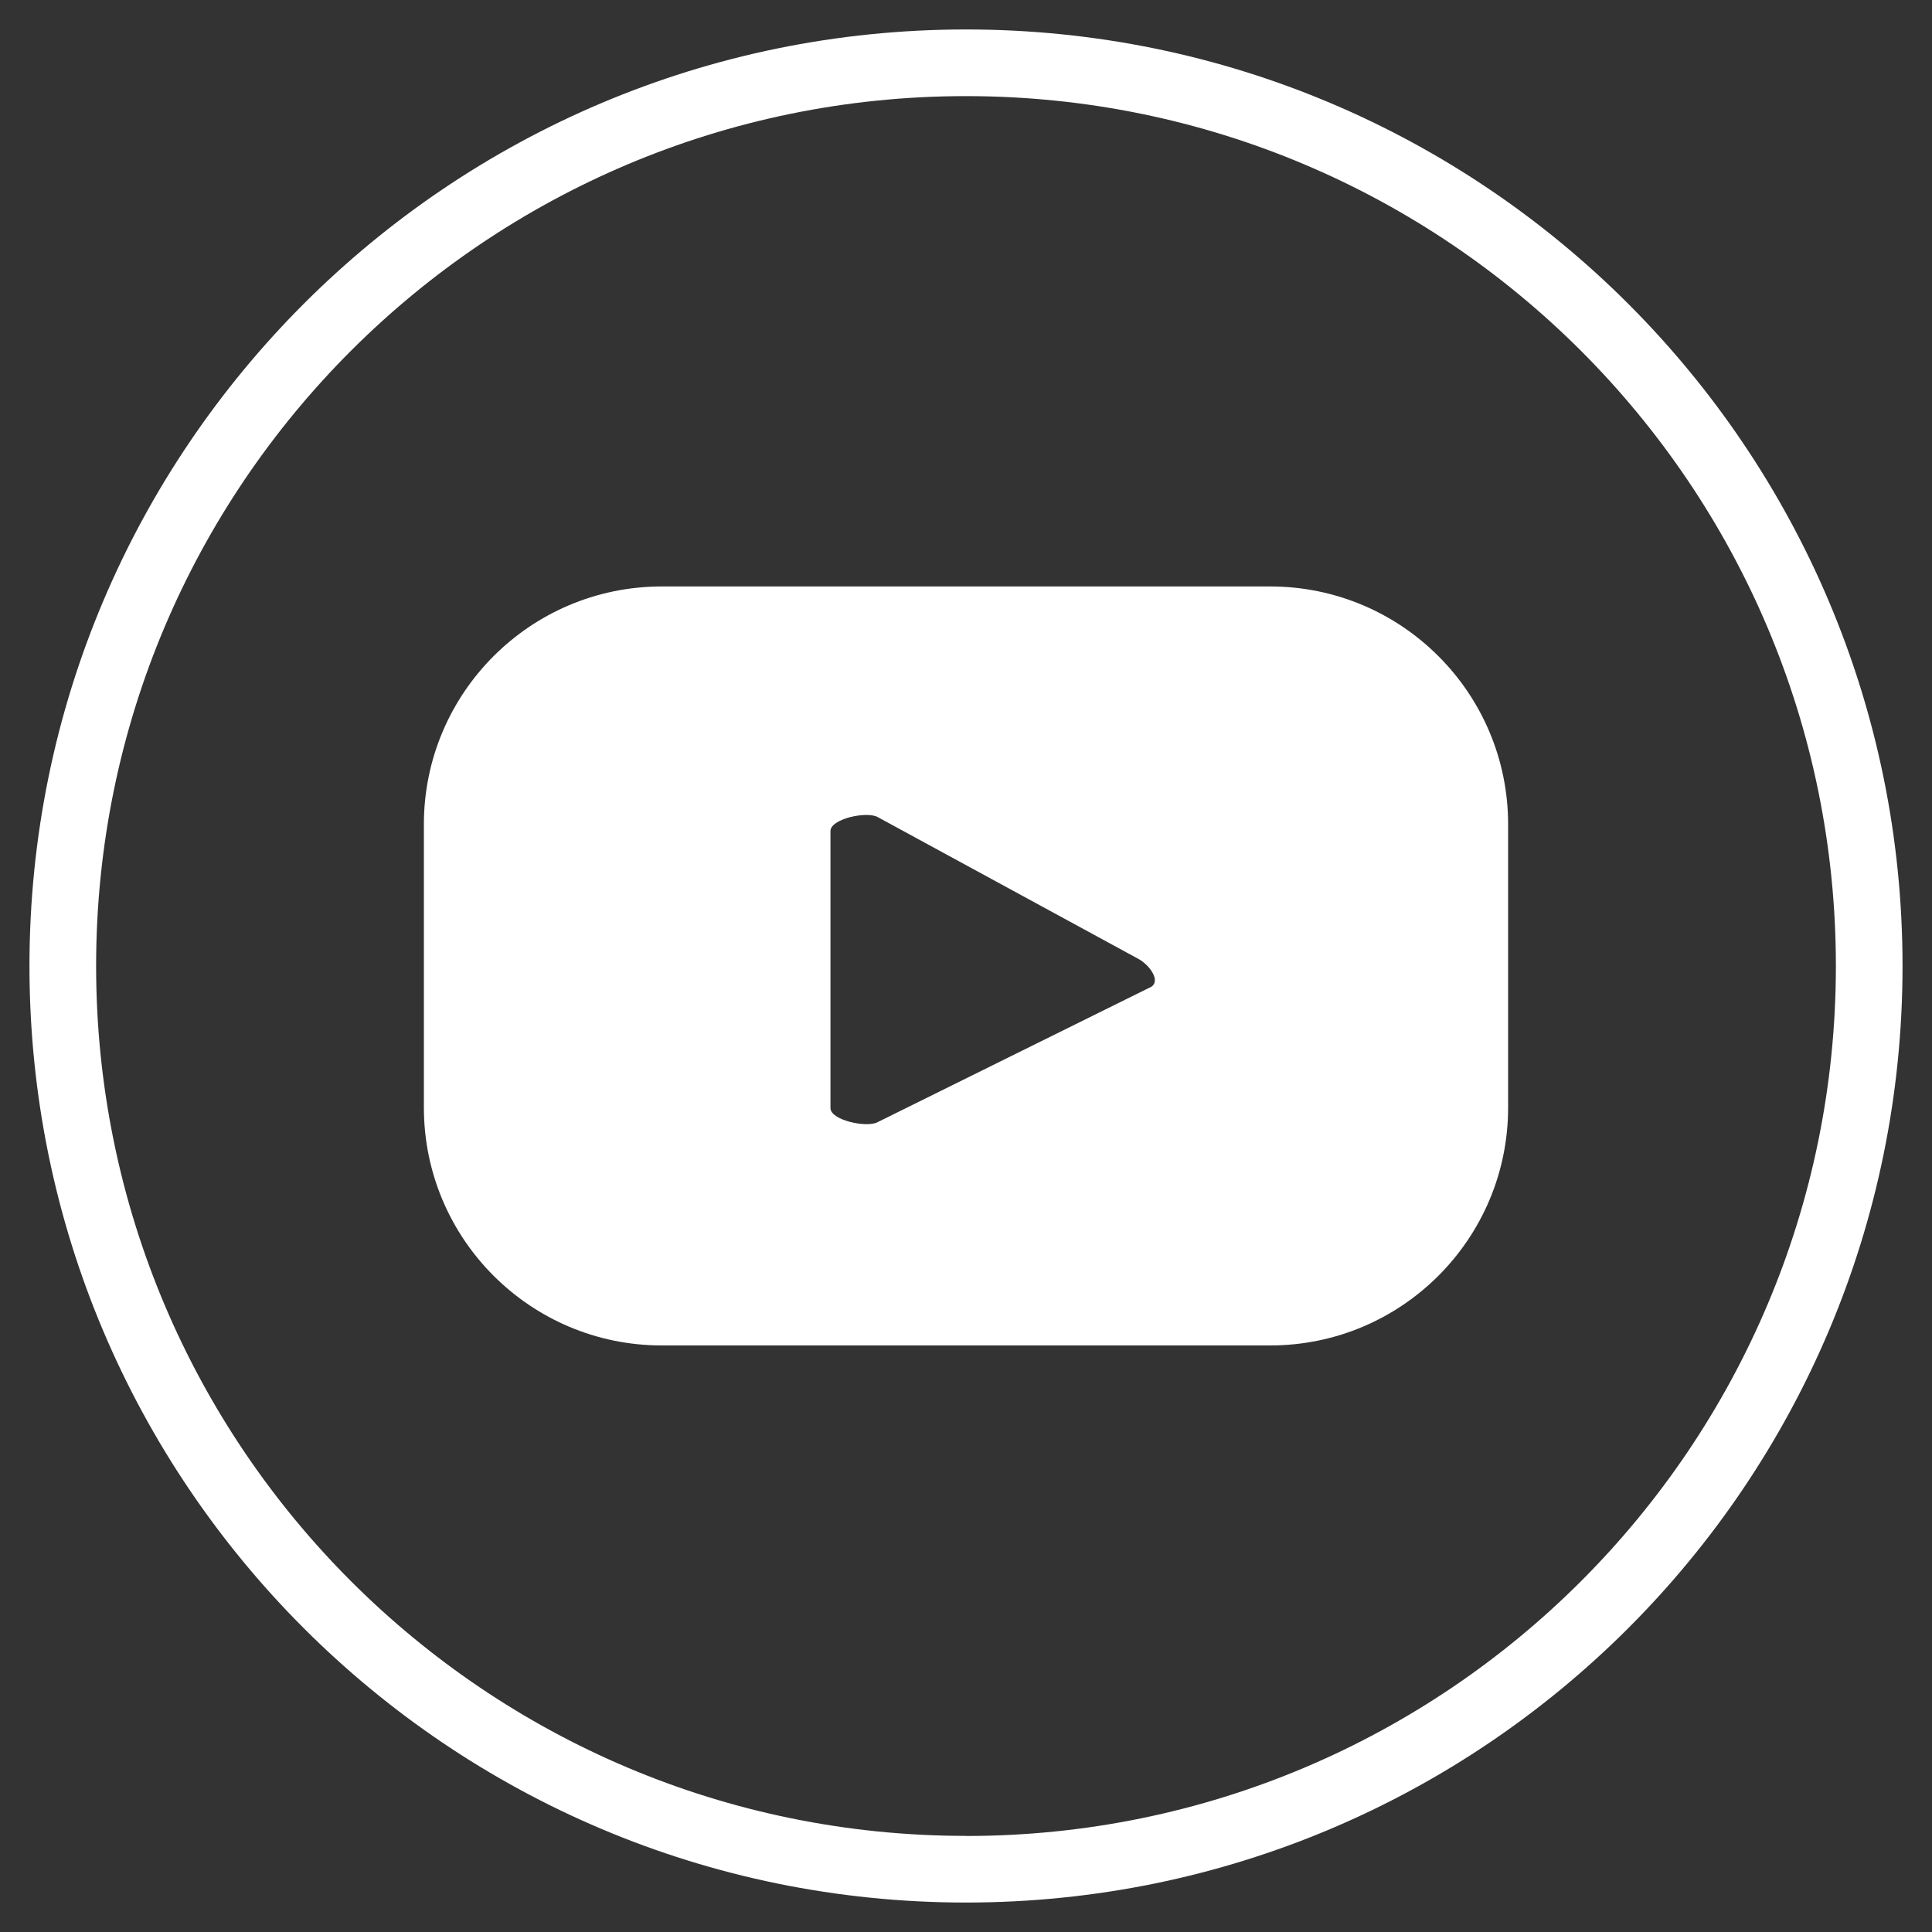
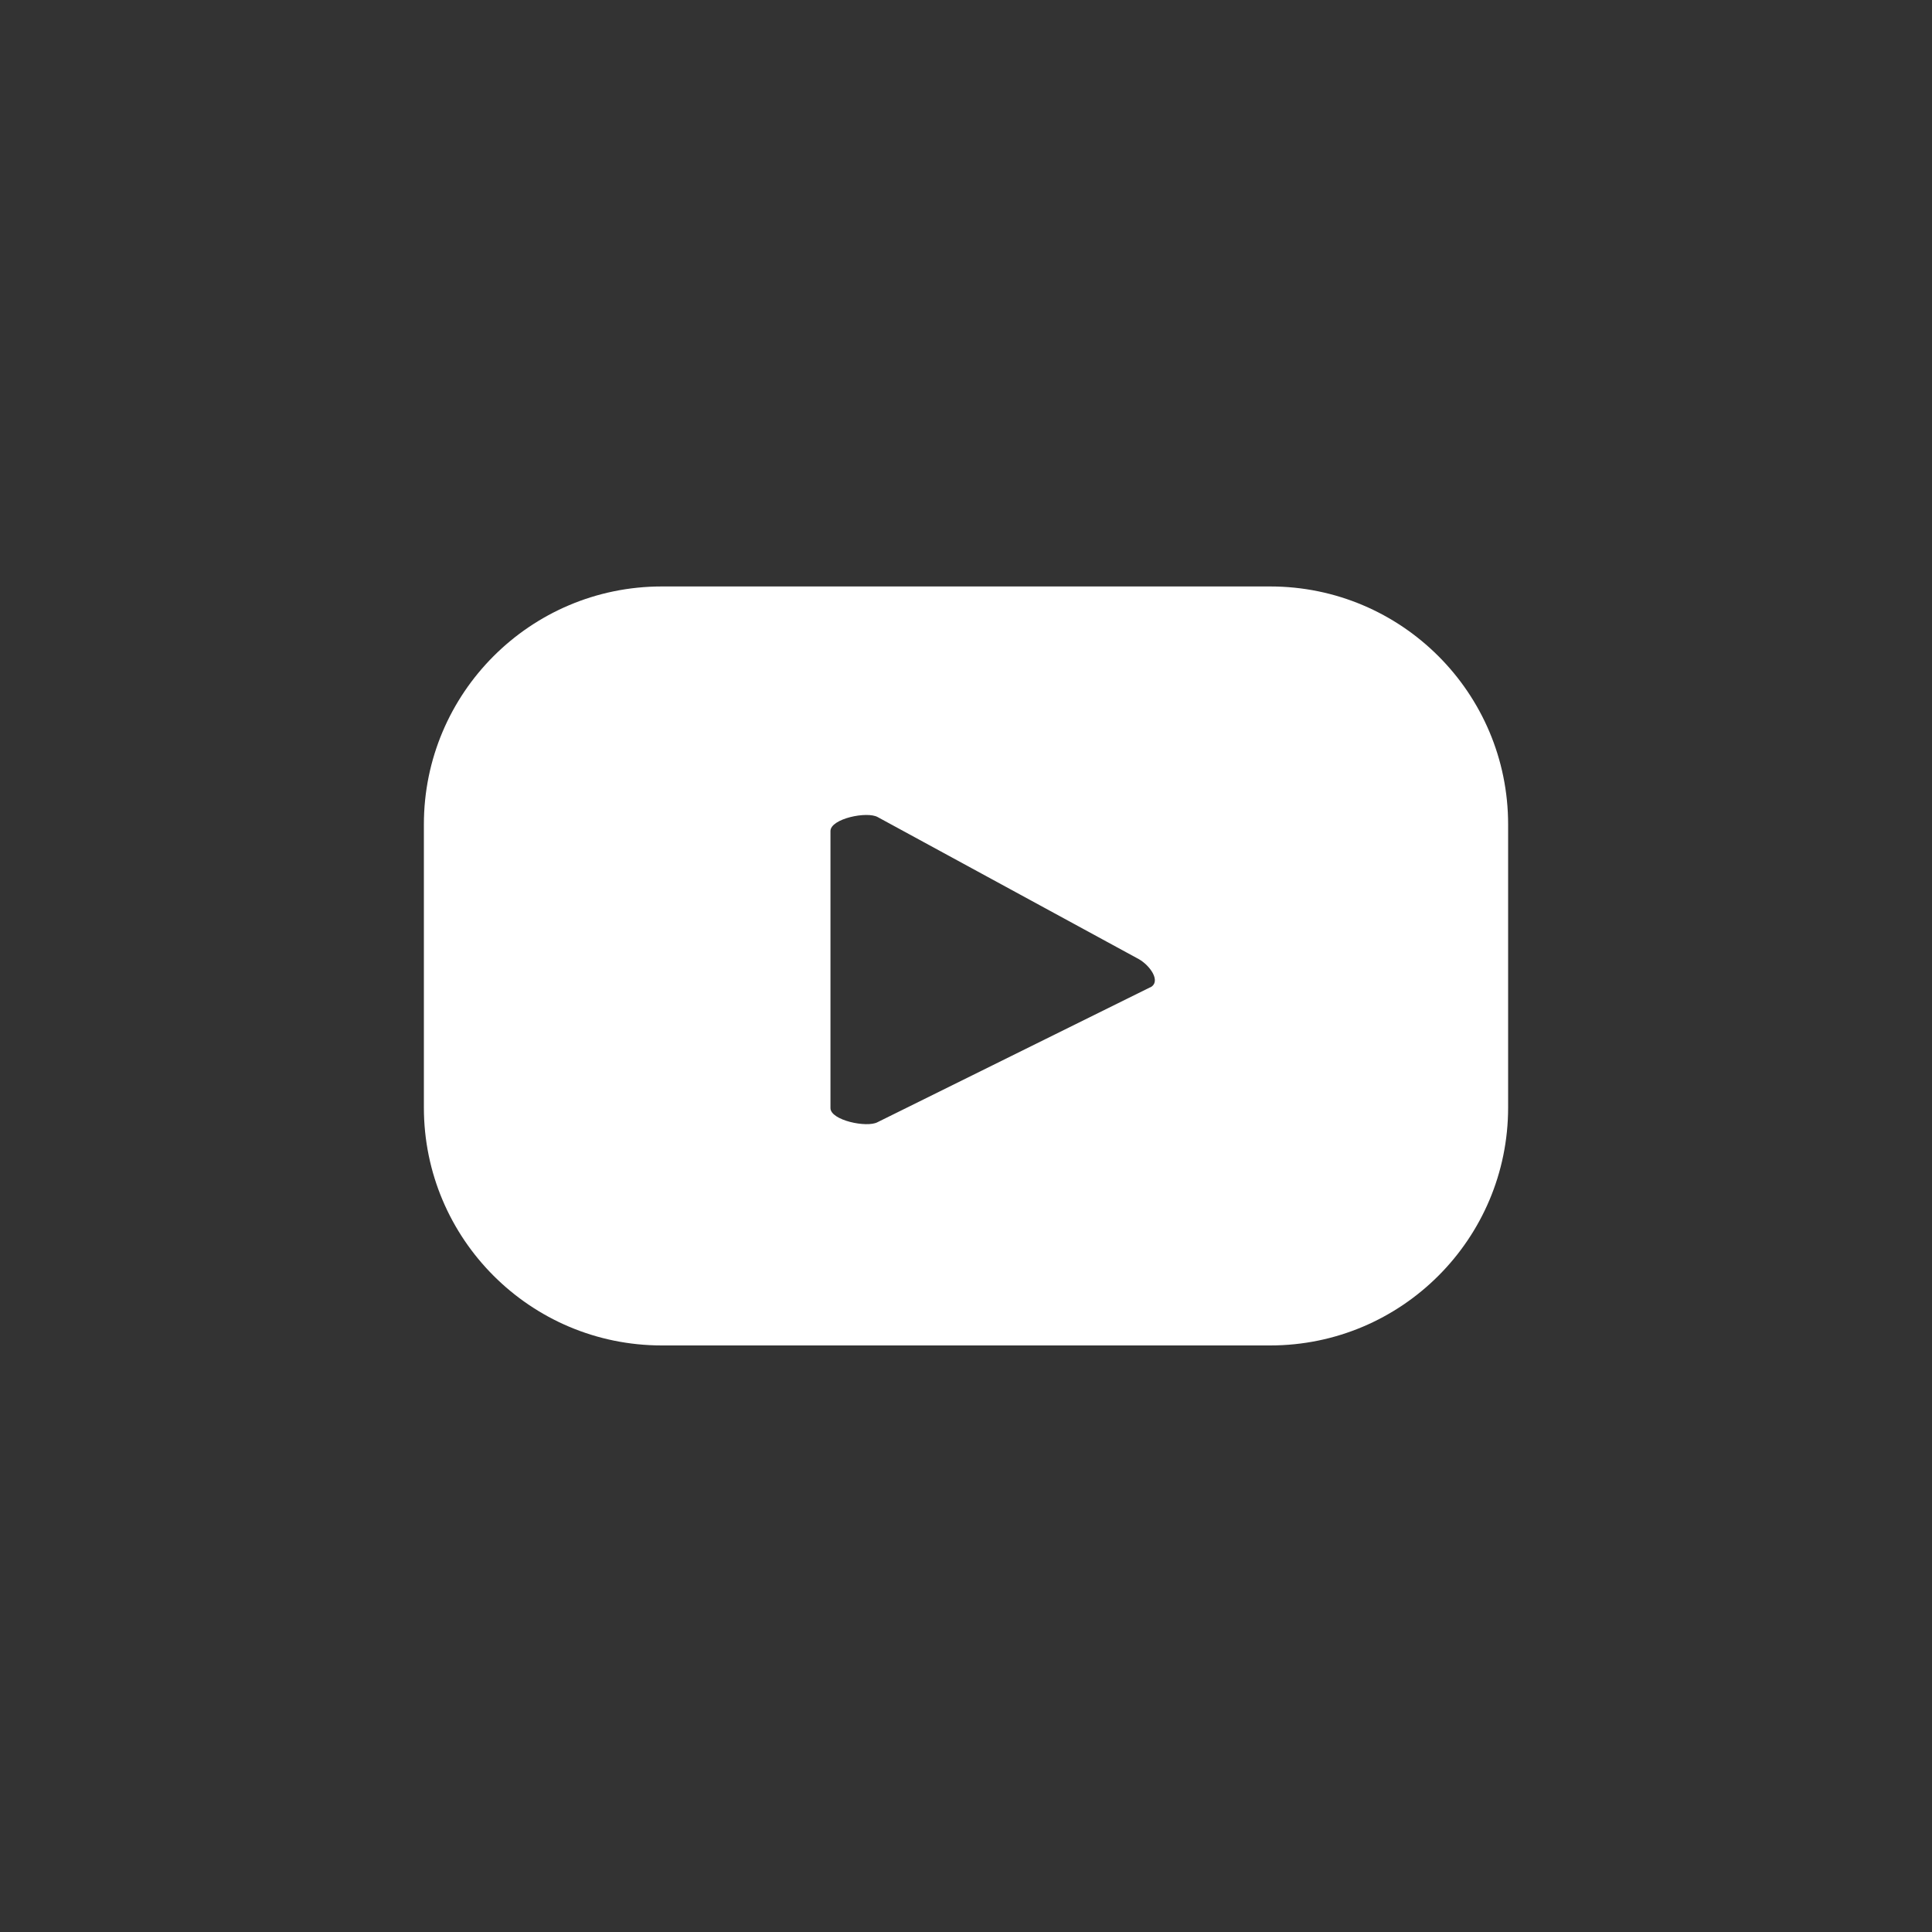
<svg xmlns="http://www.w3.org/2000/svg" version="1.1" viewBox="0 0 200 200">
  <rect x="0" y="0" width="200" height="200" fill="#333333" stroke="none" />
  <defs>
    <style>
      .cls-1 {
        fill: #fff;
      }
    </style>
  </defs>
  <g>
    <g id="Layer_1">
      <g>
        <path class="cls-1" d="M156.12,85.34c0-13.6-11.03-24.63-24.63-24.63h-62.98c-13.6,0-24.63,11.03-24.63,24.63v29.31c0,13.6,11.03,24.63,24.63,24.63h62.98c13.6,0,24.63-11.03,24.63-24.63v-29.31ZM119.08,102.2l-28.24,13.97c-1.11.6-4.87-.2-4.87-1.46v-28.68c0-1.28,3.79-2.08,4.9-1.44l27.04,14.71c1.13.65,2.32,2.29,1.18,2.91Z" />
-         <path class="cls-1" d="M100,3.05C46.46,3.05,3.05,46.46,3.05,100s43.41,96.95,96.95,96.95,96.95-43.41,96.95-96.95S153.54,3.05,100,3.05M100,190.05c-49.74,0-90.05-40.32-90.05-90.06S50.27,9.95,100,9.95s90.05,40.32,90.05,90.05-40.32,90.06-90.05,90.06" />
      </g>
    </g>
  </g>
</svg>